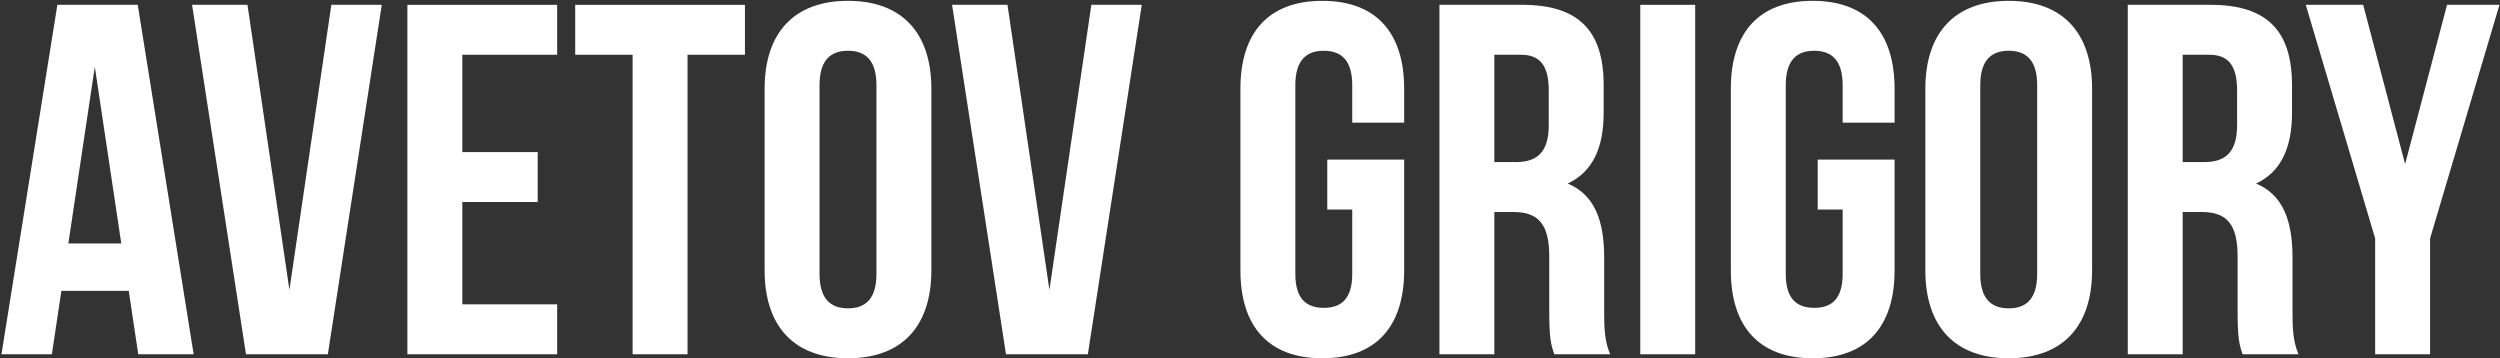
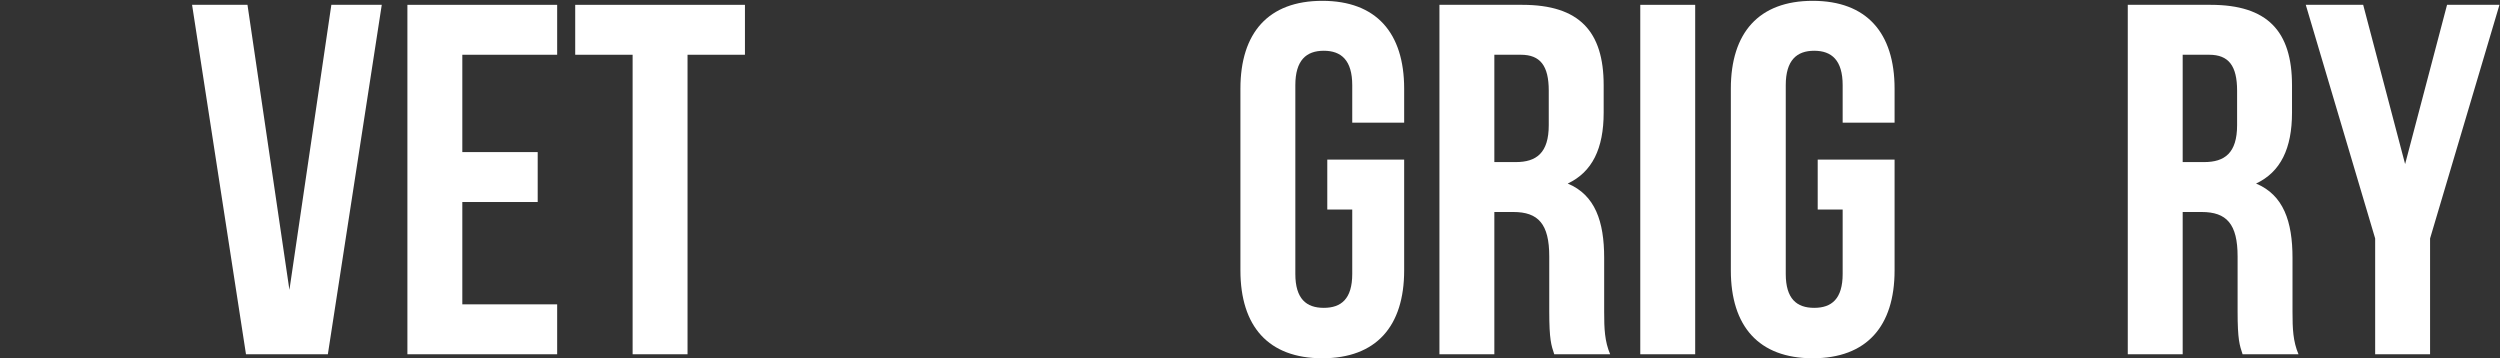
<svg xmlns="http://www.w3.org/2000/svg" width="621" height="89" viewBox="0 0 621 89" fill="none">
  <rect x="0" y="0" width="621" height="89" fill="#333333" stroke="none" />
  <path d="M589.99 88V59.232L572.754 1.2H587.014L597.43 40.756L607.846 1.2H620.866L603.63 59.232V88H589.99Z" fill="white" />
  <path d="M570.947 88H557.059C556.315 85.768 555.819 84.404 555.819 77.336V63.696C555.819 55.636 553.091 52.66 546.891 52.66H542.179V88H528.539V1.2H549.123C563.259 1.2 569.335 7.772 569.335 21.164V27.984C569.335 36.912 566.483 42.74 560.407 45.592C567.227 48.444 569.459 55.016 569.459 64.068V77.46C569.459 81.676 569.583 84.776 570.947 88ZM548.751 13.6H542.179V40.26H547.511C552.595 40.26 555.695 38.028 555.695 31.084V22.528C555.695 16.328 553.587 13.6 548.751 13.6Z" fill="white" />
-   <path d="M491.898 21.164V68.036C491.898 74.236 494.626 76.592 498.966 76.592C503.306 76.592 506.034 74.236 506.034 68.036V21.164C506.034 14.964 503.306 12.608 498.966 12.608C494.626 12.608 491.898 14.964 491.898 21.164ZM478.258 67.168V22.032C478.258 8.144 485.574 0.208 498.966 0.208C512.358 0.208 519.674 8.144 519.674 22.032V67.168C519.674 81.056 512.358 88.992 498.966 88.992C485.574 88.992 478.258 81.056 478.258 67.168Z" fill="white" />
  <path d="M451.517 52.04V39.64H470.613V67.168C470.613 81.056 463.669 88.992 450.277 88.992C436.885 88.992 429.941 81.056 429.941 67.168V22.032C429.941 8.144 436.885 0.208 450.277 0.208C463.669 0.208 470.613 8.144 470.613 22.032V30.464H457.717V21.164C457.717 14.964 454.989 12.608 450.649 12.608C446.309 12.608 443.581 14.964 443.581 21.164V68.036C443.581 74.236 446.309 76.468 450.649 76.468C454.989 76.468 457.717 74.236 457.717 68.036V52.04H451.517Z" fill="white" />
  <path d="M407.445 88V1.2H421.085V88H407.445Z" fill="white" />
  <path d="M399.963 88H386.075C385.331 85.768 384.835 84.404 384.835 77.336V63.696C384.835 55.636 382.107 52.66 375.907 52.66H371.195V88H357.555V1.2H378.139C392.275 1.2 398.351 7.772 398.351 21.164V27.984C398.351 36.912 395.499 42.74 389.423 45.592C396.243 48.444 398.475 55.016 398.475 64.068V77.46C398.475 81.676 398.599 84.776 399.963 88ZM377.767 13.6H371.195V40.26H376.527C381.611 40.26 384.711 38.028 384.711 31.084V22.528C384.711 16.328 382.603 13.6 377.767 13.6Z" fill="white" />
  <path d="M329.697 52.04V39.64H348.793V67.168C348.793 81.056 341.849 88.992 328.457 88.992C315.065 88.992 308.121 81.056 308.121 67.168V22.032C308.121 8.144 315.065 0.208 328.457 0.208C341.849 0.208 348.793 8.144 348.793 22.032V30.464H335.897V21.164C335.897 14.964 333.169 12.608 328.829 12.608C324.489 12.608 321.761 14.964 321.761 21.164V68.036C321.761 74.236 324.489 76.468 328.829 76.468C333.169 76.468 335.897 74.236 335.897 68.036V52.04H329.697Z" fill="white" />
-   <path d="M250.26 1.2L260.676 72.004L271.092 1.2H283.616L270.224 88H249.888L236.496 1.2H250.26Z" fill="white" />
-   <path d="M203.574 21.164V68.036C203.574 74.236 206.302 76.592 210.642 76.592C214.982 76.592 217.71 74.236 217.71 68.036V21.164C217.71 14.964 214.982 12.608 210.642 12.608C206.302 12.608 203.574 14.964 203.574 21.164ZM189.934 67.168V22.032C189.934 8.144 197.25 0.208 210.642 0.208C224.034 0.208 231.35 8.144 231.35 22.032V67.168C231.35 81.056 224.034 88.992 210.642 88.992C197.25 88.992 189.934 81.056 189.934 67.168Z" fill="white" />
  <path d="M142.883 13.6V1.2H185.043V13.6H170.783V88H157.143V13.6H142.883Z" fill="white" />
  <path d="M114.839 13.6V37.78H133.563V50.18H114.839V75.6H138.399V88H101.199V1.2H138.399V13.6H114.839Z" fill="white" />
  <path d="M61.475 1.2L71.891 72.004L82.307 1.2H94.831L81.439 88H61.103L47.711 1.2H61.475Z" fill="white" />
-   <path d="M34.215 1.2L48.103 88H34.339L31.983 72.252H15.243L12.887 88H0.363L14.251 1.2H34.215ZM23.551 16.576L16.979 60.472H30.123L23.551 16.576Z" fill="white" />
</svg>